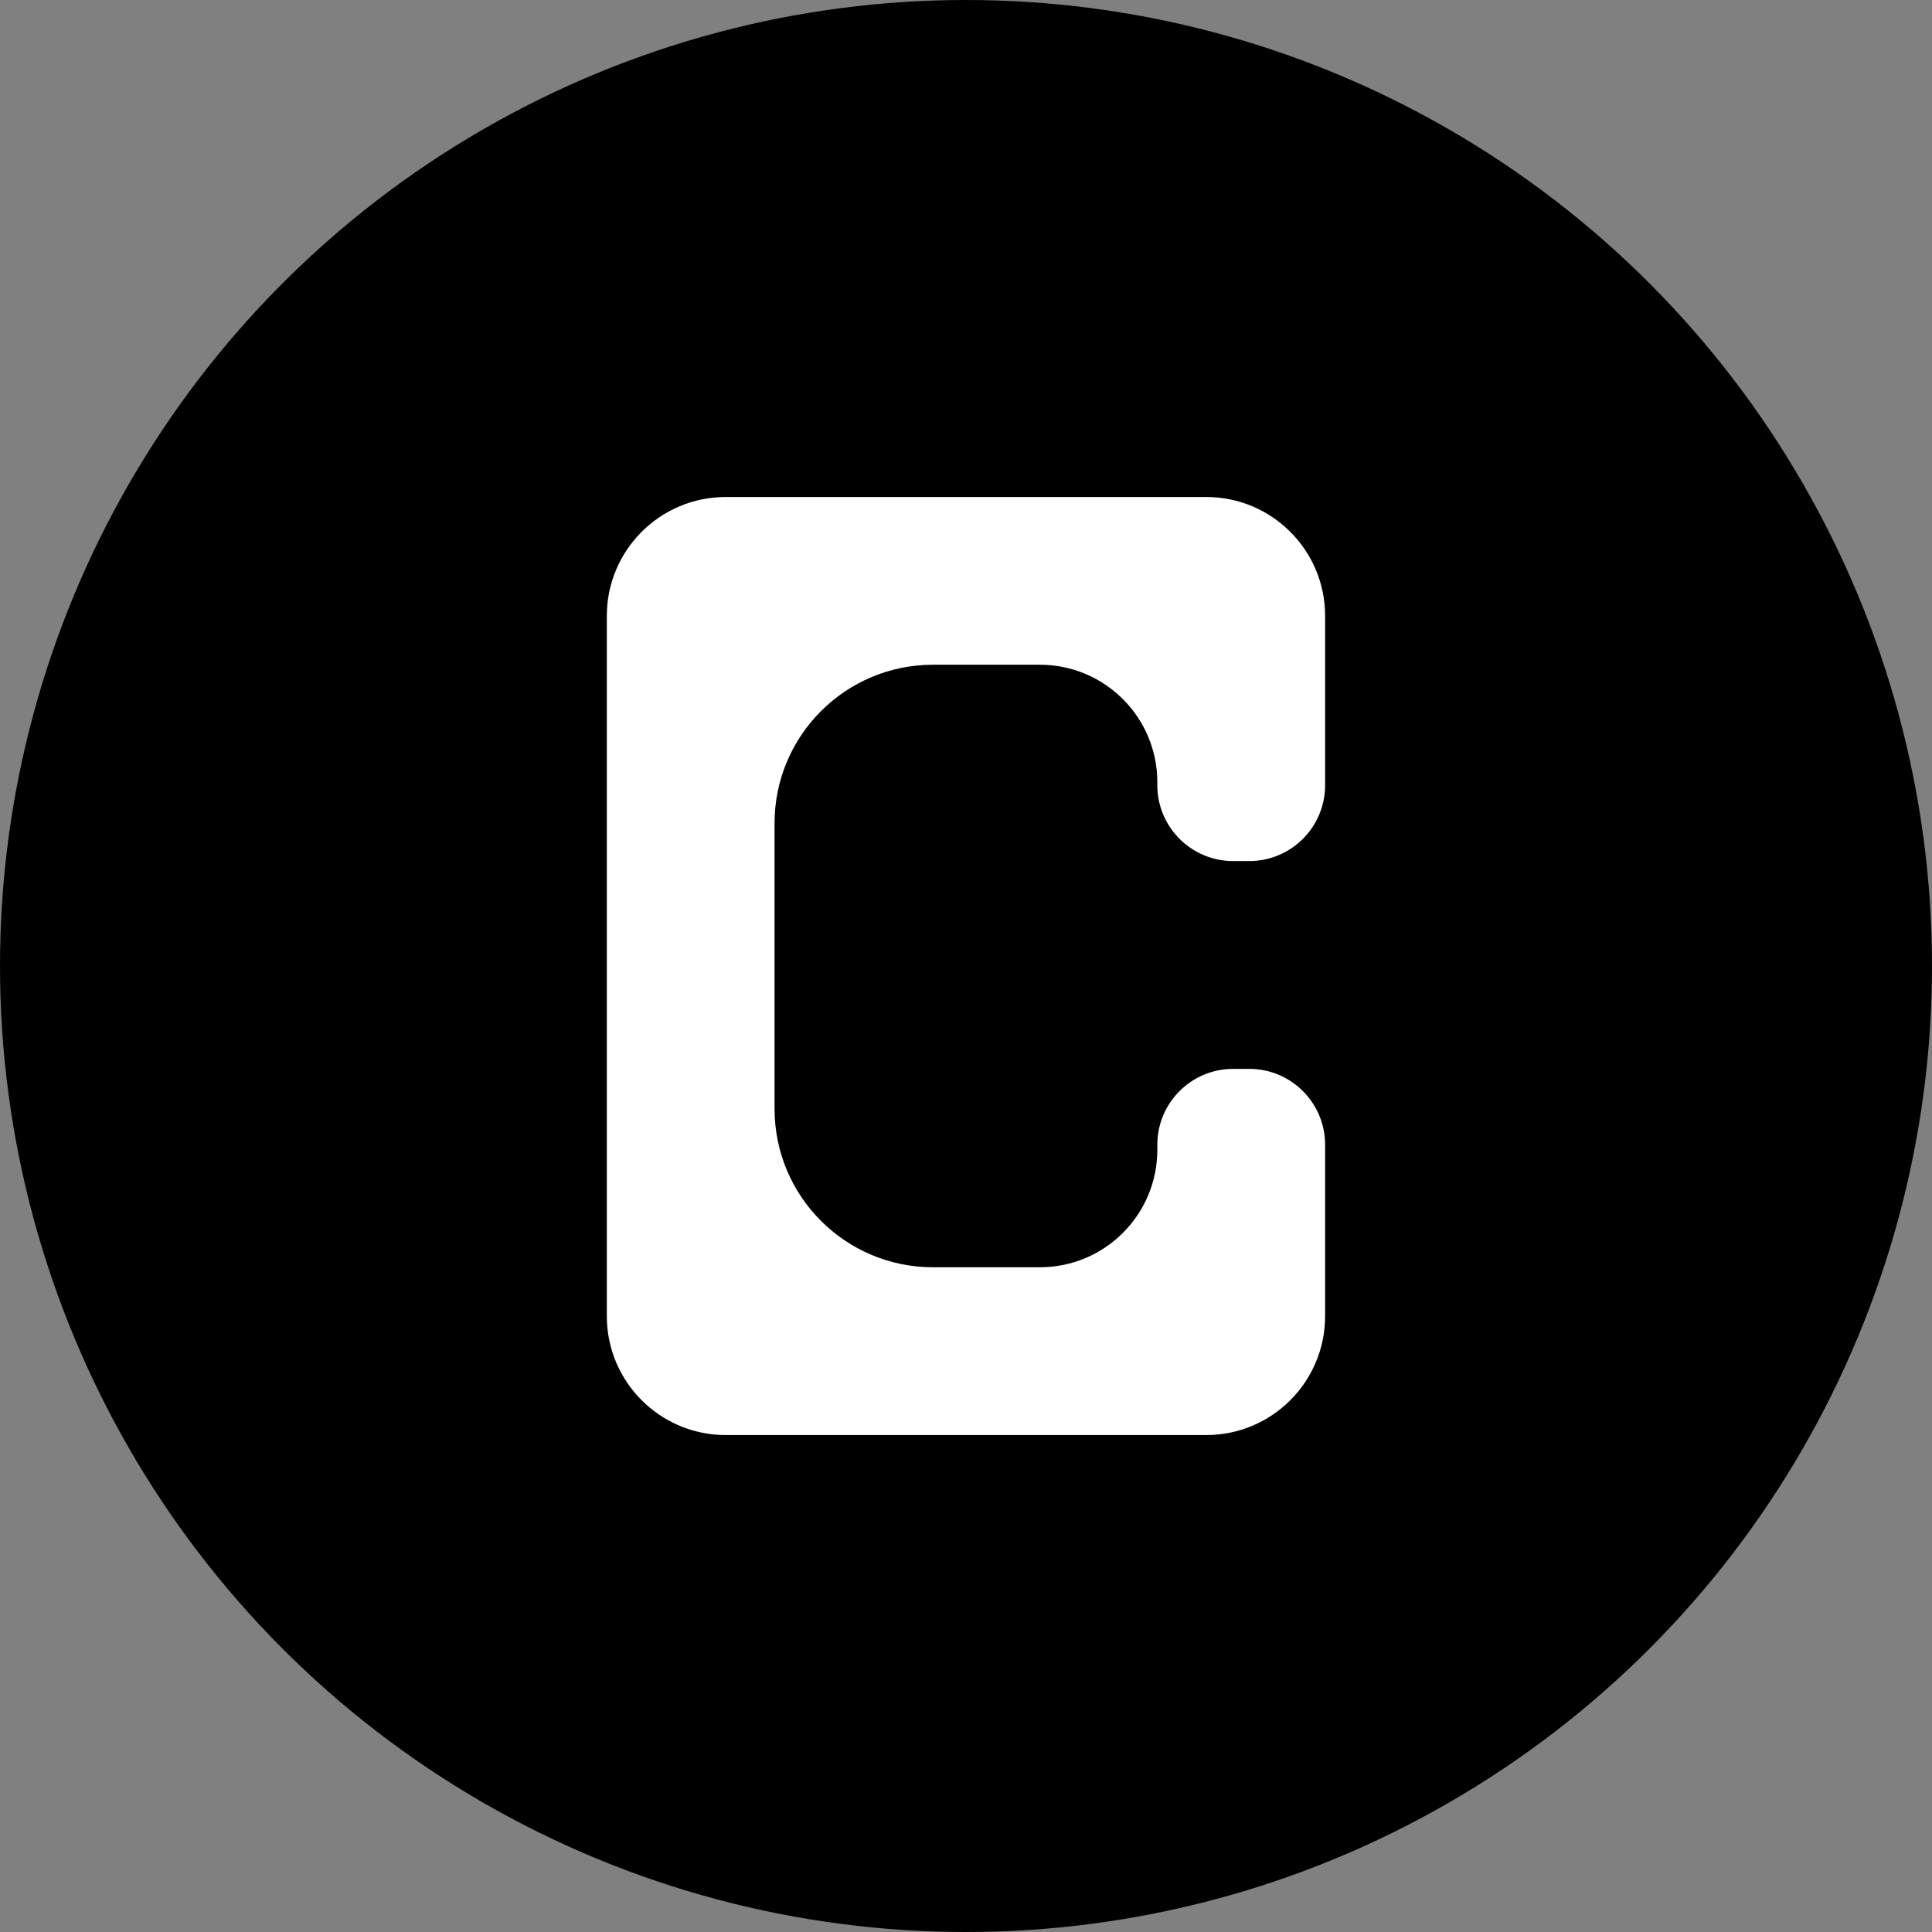
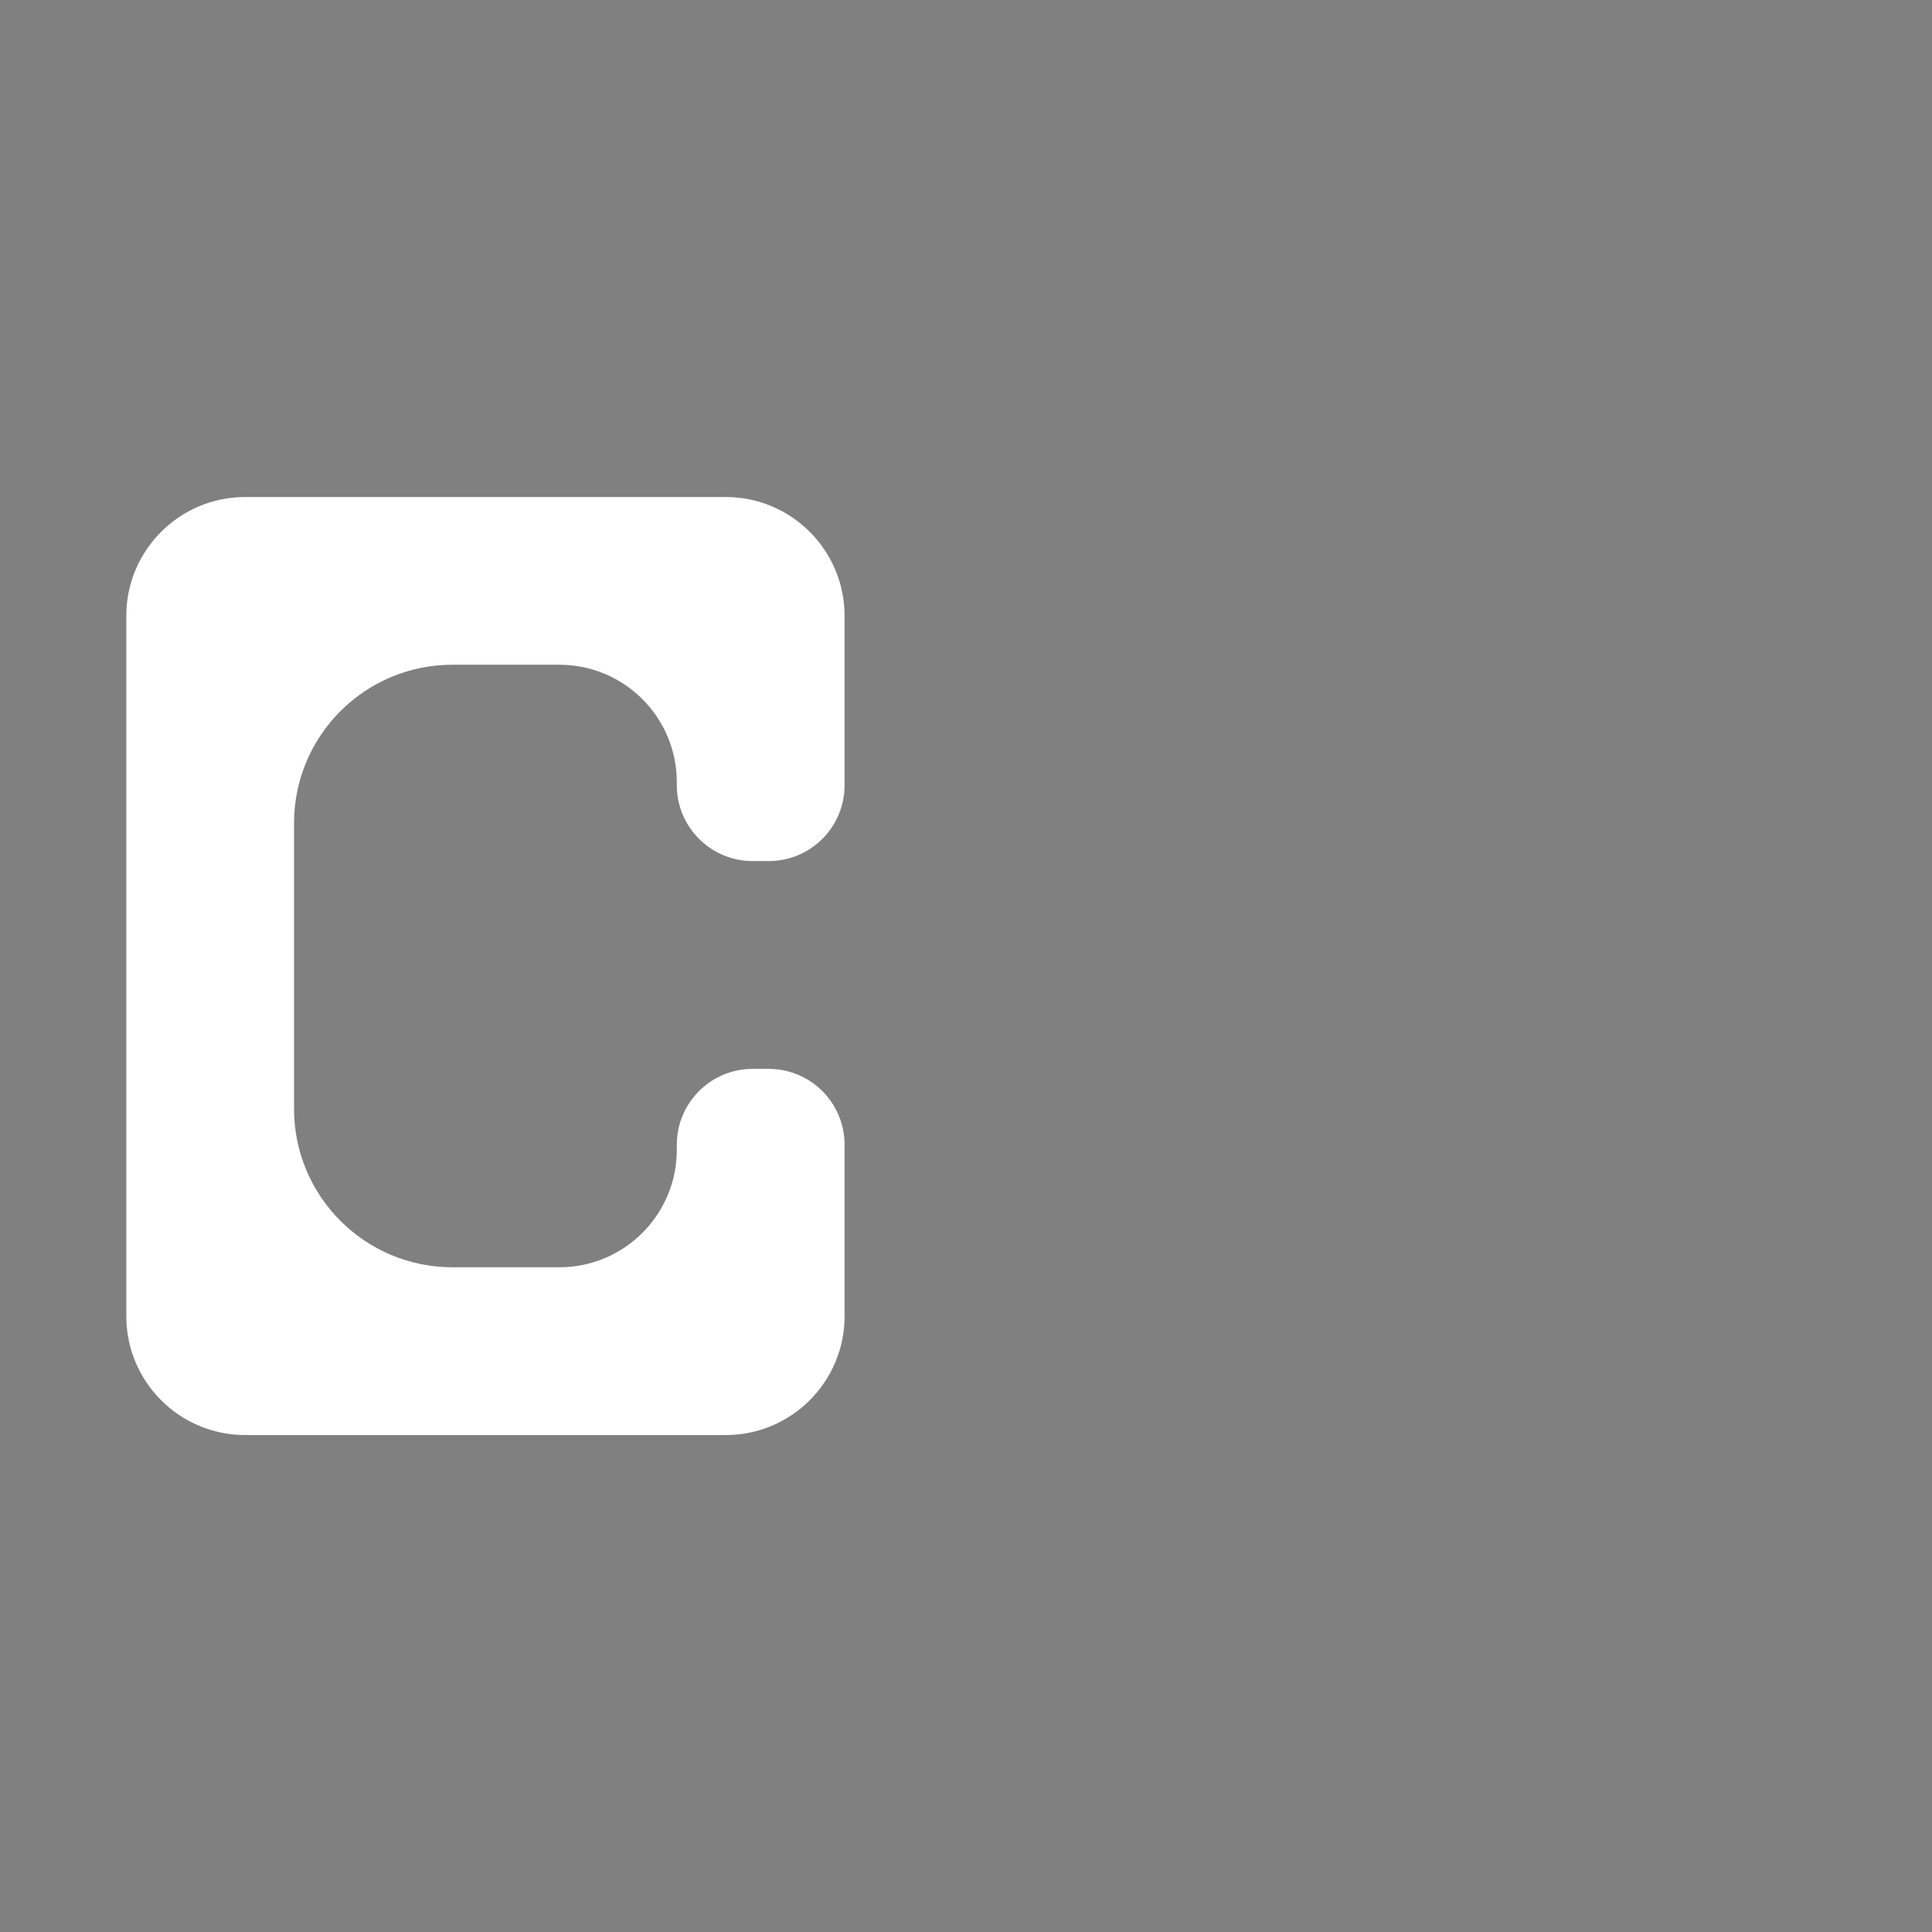
<svg xmlns="http://www.w3.org/2000/svg" version="1.1" width="32" height="32">
  <rect width="100%" height="100%" fill="#808080" stroke="none" />
  <svg id="SvgjsSvg1008" data-name="Layer 1" viewBox="0 0 32 32">
    <defs>
      <style>
      .cls-1 {
        fill: #fff;
      }
    </style>
    </defs>
-     <circle cx="16" cy="16" r="16" />
-     <path class="cls-1" d="M12.02,23.769h7.959c1.087,0,1.969-.882,1.969-1.969v-2.84c0-.693-.562-1.256-1.256-1.256h-.267c-.693,0-1.256.562-1.256,1.256v.084c0,1.075-.871,1.946-1.946,1.946h-1.769c-1.45,0-2.625-1.175-2.625-2.625v-4.73c0-1.45,1.175-2.625,2.625-2.625h1.769c1.075,0,1.946.871,1.946,1.946v.05c0,.693.562,1.256,1.256,1.256h.267c.693,0,1.256-.562,1.256-1.256v-2.805c0-1.087-.882-1.969-1.969-1.969h-7.959c-1.087,0-1.969.882-1.969,1.969v11.599c0,1.087.882,1.969,1.969,1.969Z" />
+     <path class="cls-1" d="M12.02,23.769c1.087,0,1.969-.882,1.969-1.969v-2.84c0-.693-.562-1.256-1.256-1.256h-.267c-.693,0-1.256.562-1.256,1.256v.084c0,1.075-.871,1.946-1.946,1.946h-1.769c-1.45,0-2.625-1.175-2.625-2.625v-4.73c0-1.45,1.175-2.625,2.625-2.625h1.769c1.075,0,1.946.871,1.946,1.946v.05c0,.693.562,1.256,1.256,1.256h.267c.693,0,1.256-.562,1.256-1.256v-2.805c0-1.087-.882-1.969-1.969-1.969h-7.959c-1.087,0-1.969.882-1.969,1.969v11.599c0,1.087.882,1.969,1.969,1.969Z" />
  </svg>
  <style>@media (prefers-color-scheme: light) { :root { filter: none; } }
@media (prefers-color-scheme: dark) { :root { filter: none; } }
</style>
</svg>